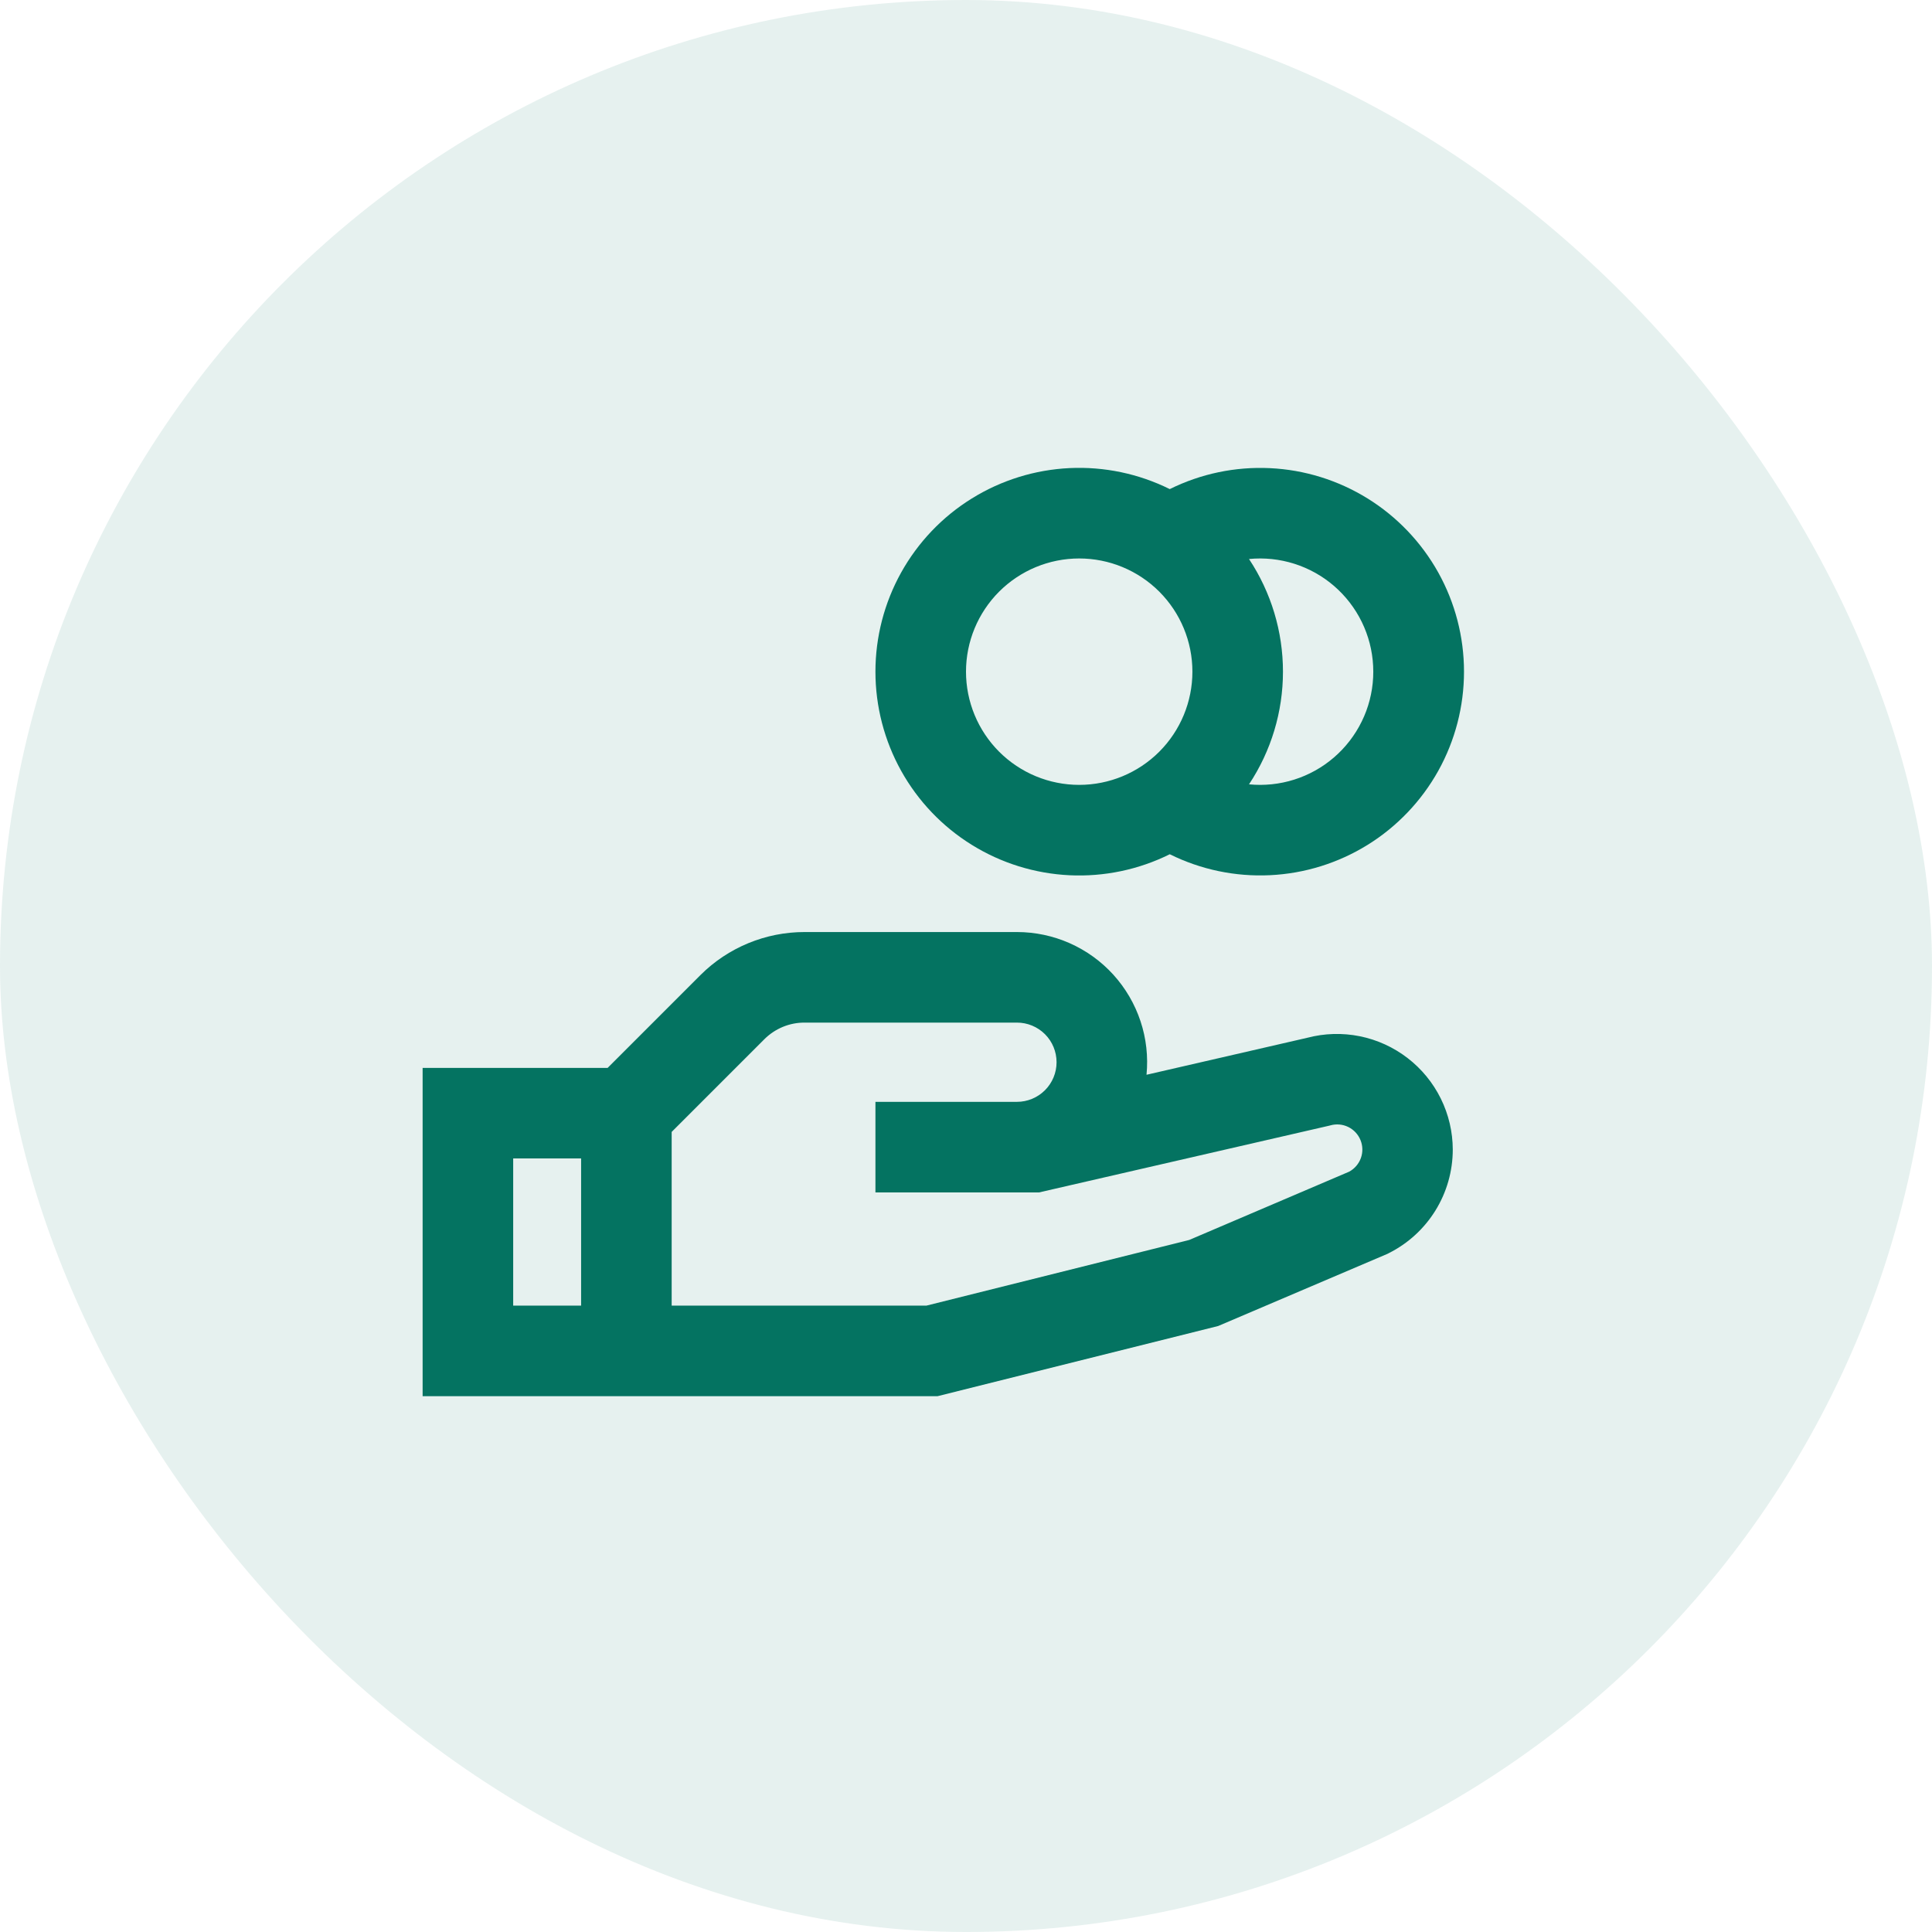
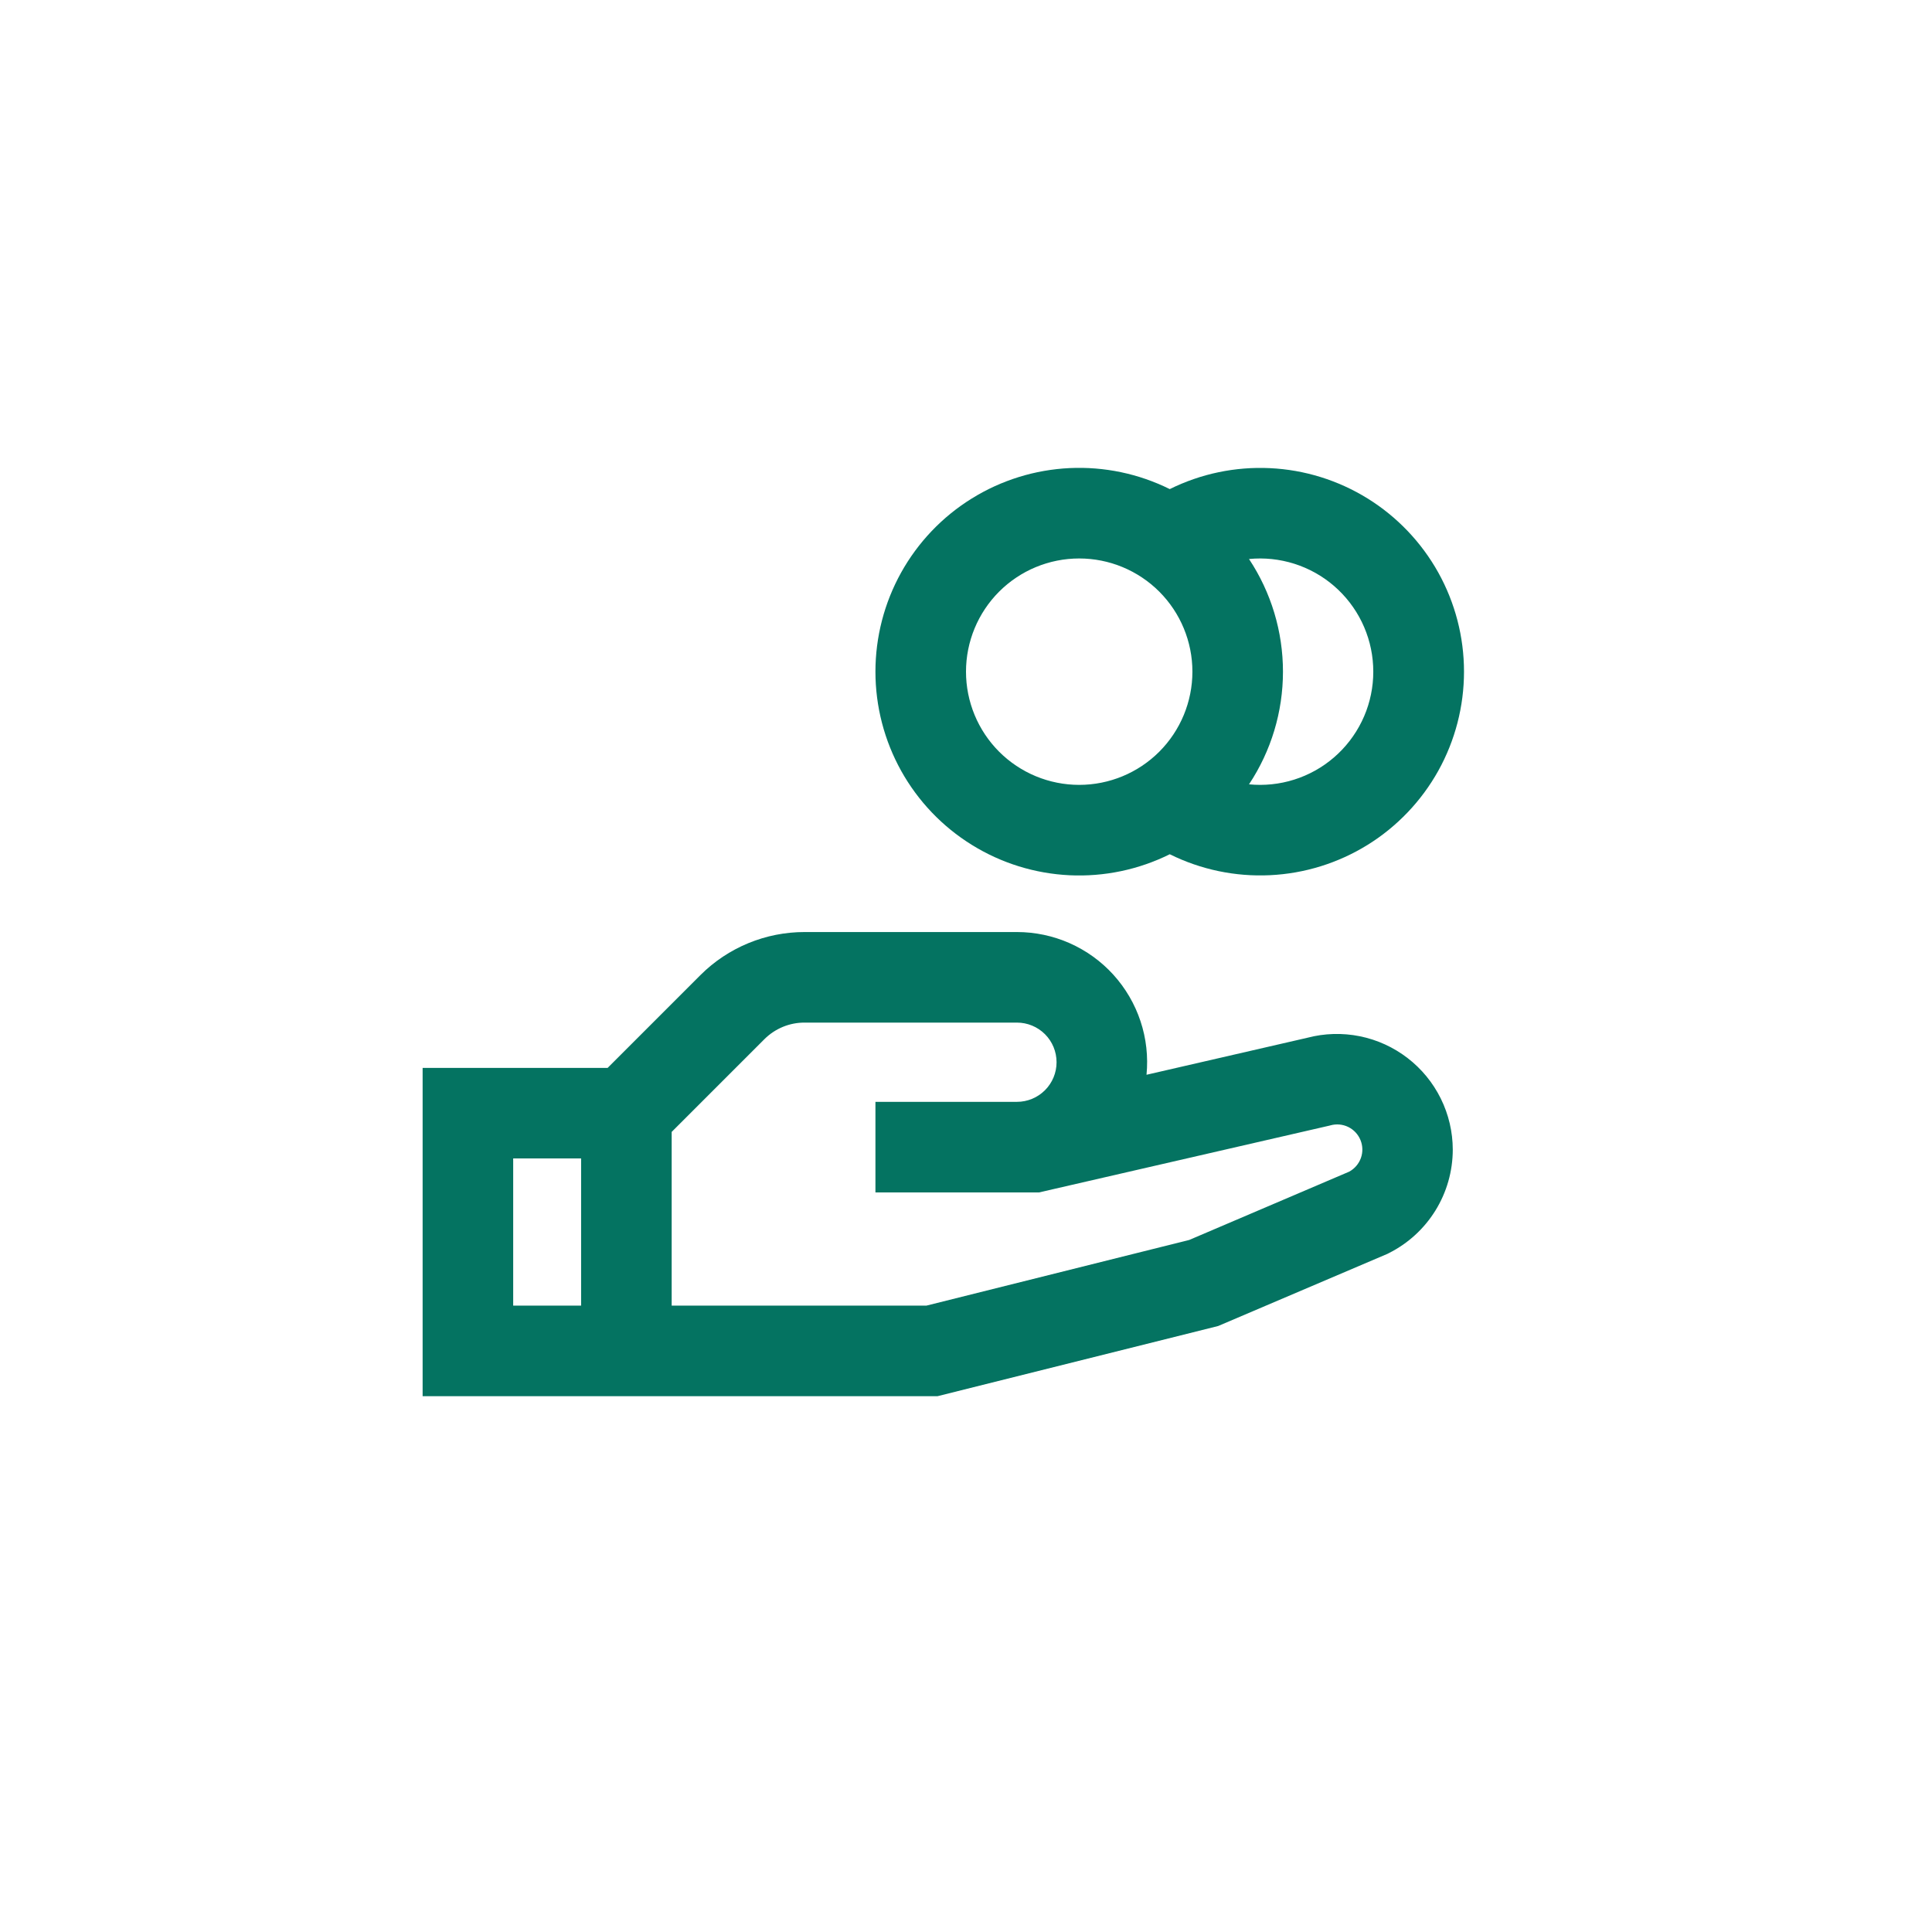
<svg xmlns="http://www.w3.org/2000/svg" width="64" height="64" viewBox="0 0 64 64" fill="none">
-   <rect width="64" height="64" rx="32" fill="#047361" fill-opacity="0.1" />
  <path d="M35.75 18.5C34.755 18.5 33.802 18.895 33.098 19.598C32.395 20.302 32 21.255 32 22.25C32 23.244 32.395 24.198 33.098 24.902C33.802 25.605 34.755 26 35.75 26C36.745 26 37.698 25.605 38.402 24.902C39.105 24.198 39.5 23.244 39.5 22.25C39.5 21.255 39.105 20.302 38.402 19.598C37.698 18.895 36.745 18.5 35.75 18.5ZM29 22.25C29 21.101 29.293 19.971 29.851 18.967C30.41 17.963 31.215 17.118 32.192 16.513C33.168 15.907 34.283 15.561 35.431 15.506C36.578 15.452 37.721 15.691 38.75 16.202C39.779 15.692 40.921 15.453 42.069 15.508C43.216 15.562 44.33 15.909 45.306 16.514C46.282 17.12 47.087 17.965 47.646 18.968C48.204 19.972 48.497 21.101 48.497 22.25C48.497 23.398 48.204 24.528 47.646 25.532C47.087 26.535 46.282 27.38 45.306 27.986C44.33 28.591 43.216 28.938 42.069 28.992C40.921 29.047 39.779 28.808 38.75 28.298C37.721 28.809 36.578 29.048 35.431 28.994C34.283 28.939 33.168 28.593 32.192 27.987C31.215 27.382 30.41 26.537 29.851 25.533C29.293 24.529 29 23.399 29 22.25ZM41.375 25.982C41.498 25.994 41.623 26 41.75 26C42.258 25.999 42.76 25.895 43.226 25.694C43.692 25.493 44.112 25.2 44.462 24.831C44.811 24.463 45.082 24.028 45.259 23.552C45.435 23.076 45.513 22.569 45.487 22.062C45.462 21.555 45.334 21.059 45.111 20.603C44.888 20.147 44.575 19.741 44.19 19.409C43.806 19.078 43.358 18.828 42.874 18.675C42.39 18.522 41.88 18.468 41.375 18.518C42.109 19.624 42.5 20.922 42.5 22.25C42.5 23.578 42.109 24.876 41.375 25.982ZM26.652 33.875C26.406 33.874 26.162 33.922 25.934 34.016C25.707 34.11 25.5 34.247 25.325 34.421L22.25 37.496V43.25H30.691L39.395 41.075L44.693 38.813C44.873 38.715 45.011 38.555 45.081 38.362C45.15 38.169 45.146 37.957 45.068 37.767C44.991 37.577 44.846 37.422 44.662 37.332C44.477 37.242 44.266 37.224 44.069 37.28L44.039 37.288L34.421 39.5H29V36.5H33.688C34.036 36.5 34.369 36.362 34.616 36.115C34.862 35.869 35 35.536 35 35.188C35 34.839 34.862 34.505 34.616 34.259C34.369 34.013 34.036 33.875 33.688 33.875H26.652ZM37.98 35.603L43.309 34.377C43.876 34.228 44.47 34.211 45.045 34.327C45.62 34.443 46.161 34.69 46.626 35.048C47.091 35.405 47.468 35.865 47.728 36.391C47.988 36.917 48.124 37.496 48.125 38.083C48.124 38.795 47.926 39.493 47.551 40.099C47.177 40.704 46.641 41.194 46.004 41.513L45.964 41.534L40.353 43.926L31.059 46.25H14V35.375H20.129L23.207 32.297C23.66 31.845 24.199 31.487 24.791 31.243C25.383 30.999 26.017 30.874 26.657 30.875H33.688C34.289 30.875 34.884 31.001 35.434 31.244C35.984 31.488 36.477 31.843 36.881 32.288C37.285 32.734 37.592 33.259 37.781 33.829C37.971 34.4 38.038 35.004 37.98 35.603ZM19.25 38.375H17V43.25H19.25V38.375Z" fill="#047361" />
</svg>